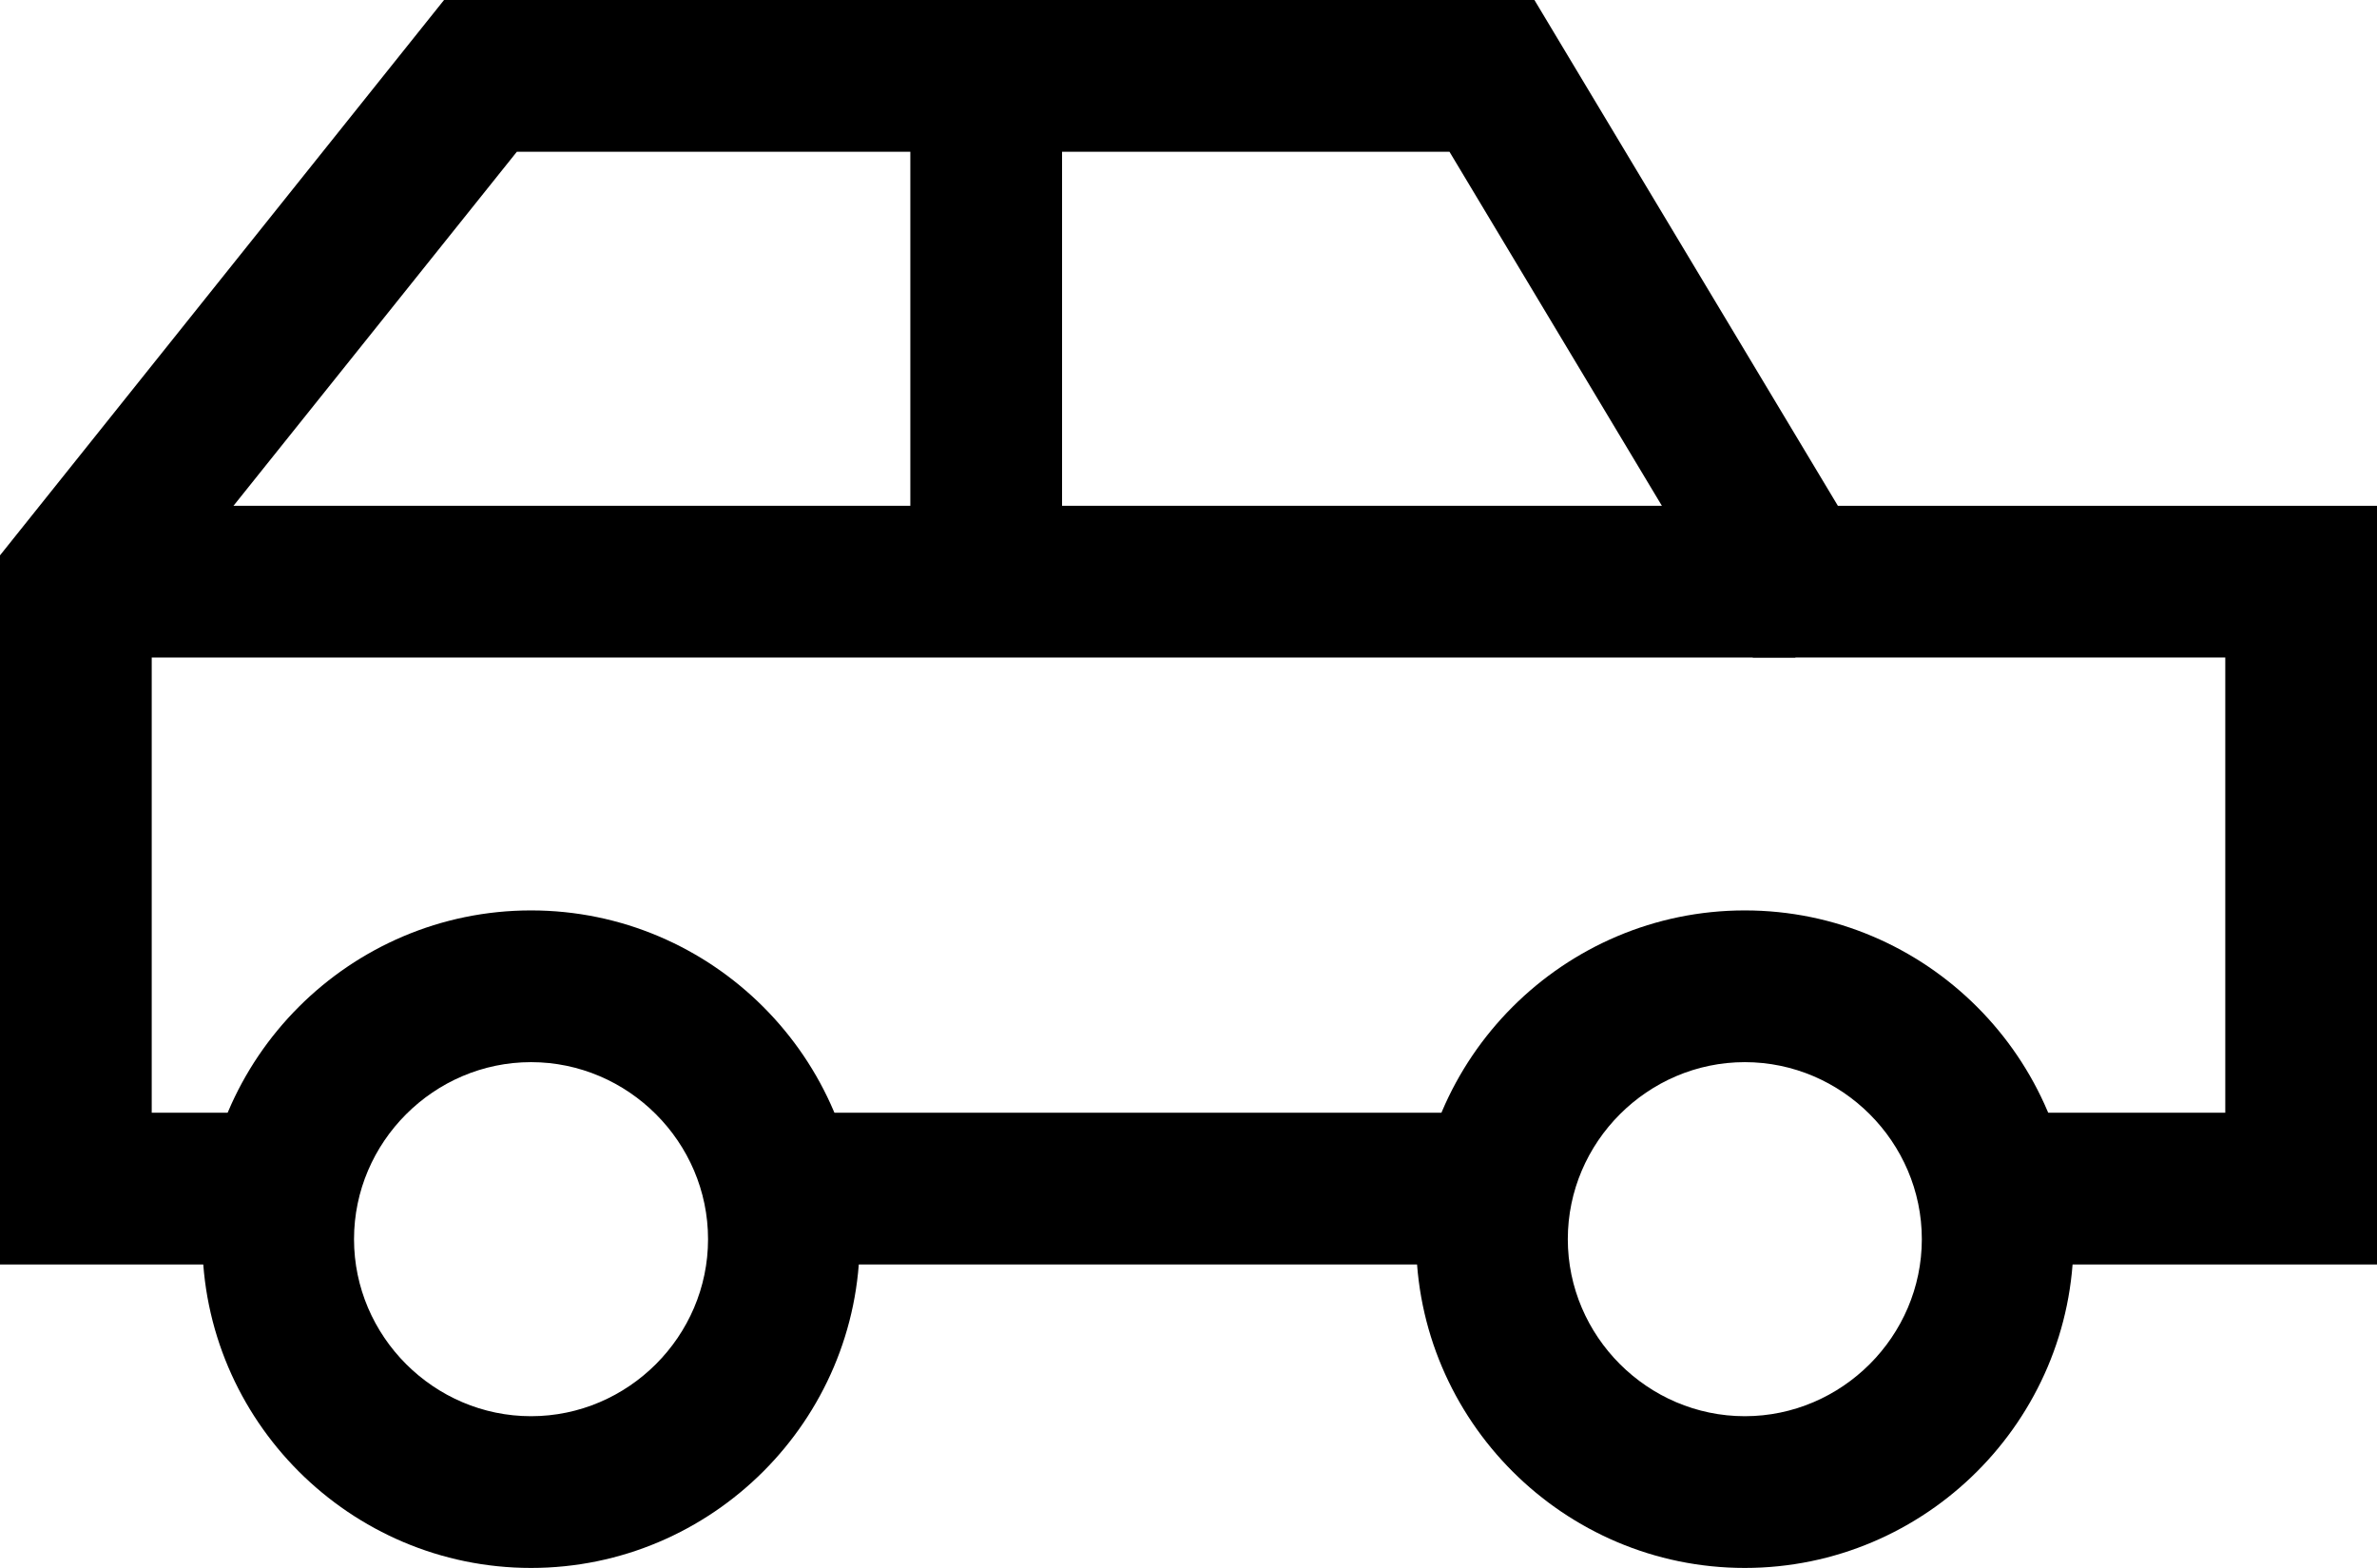
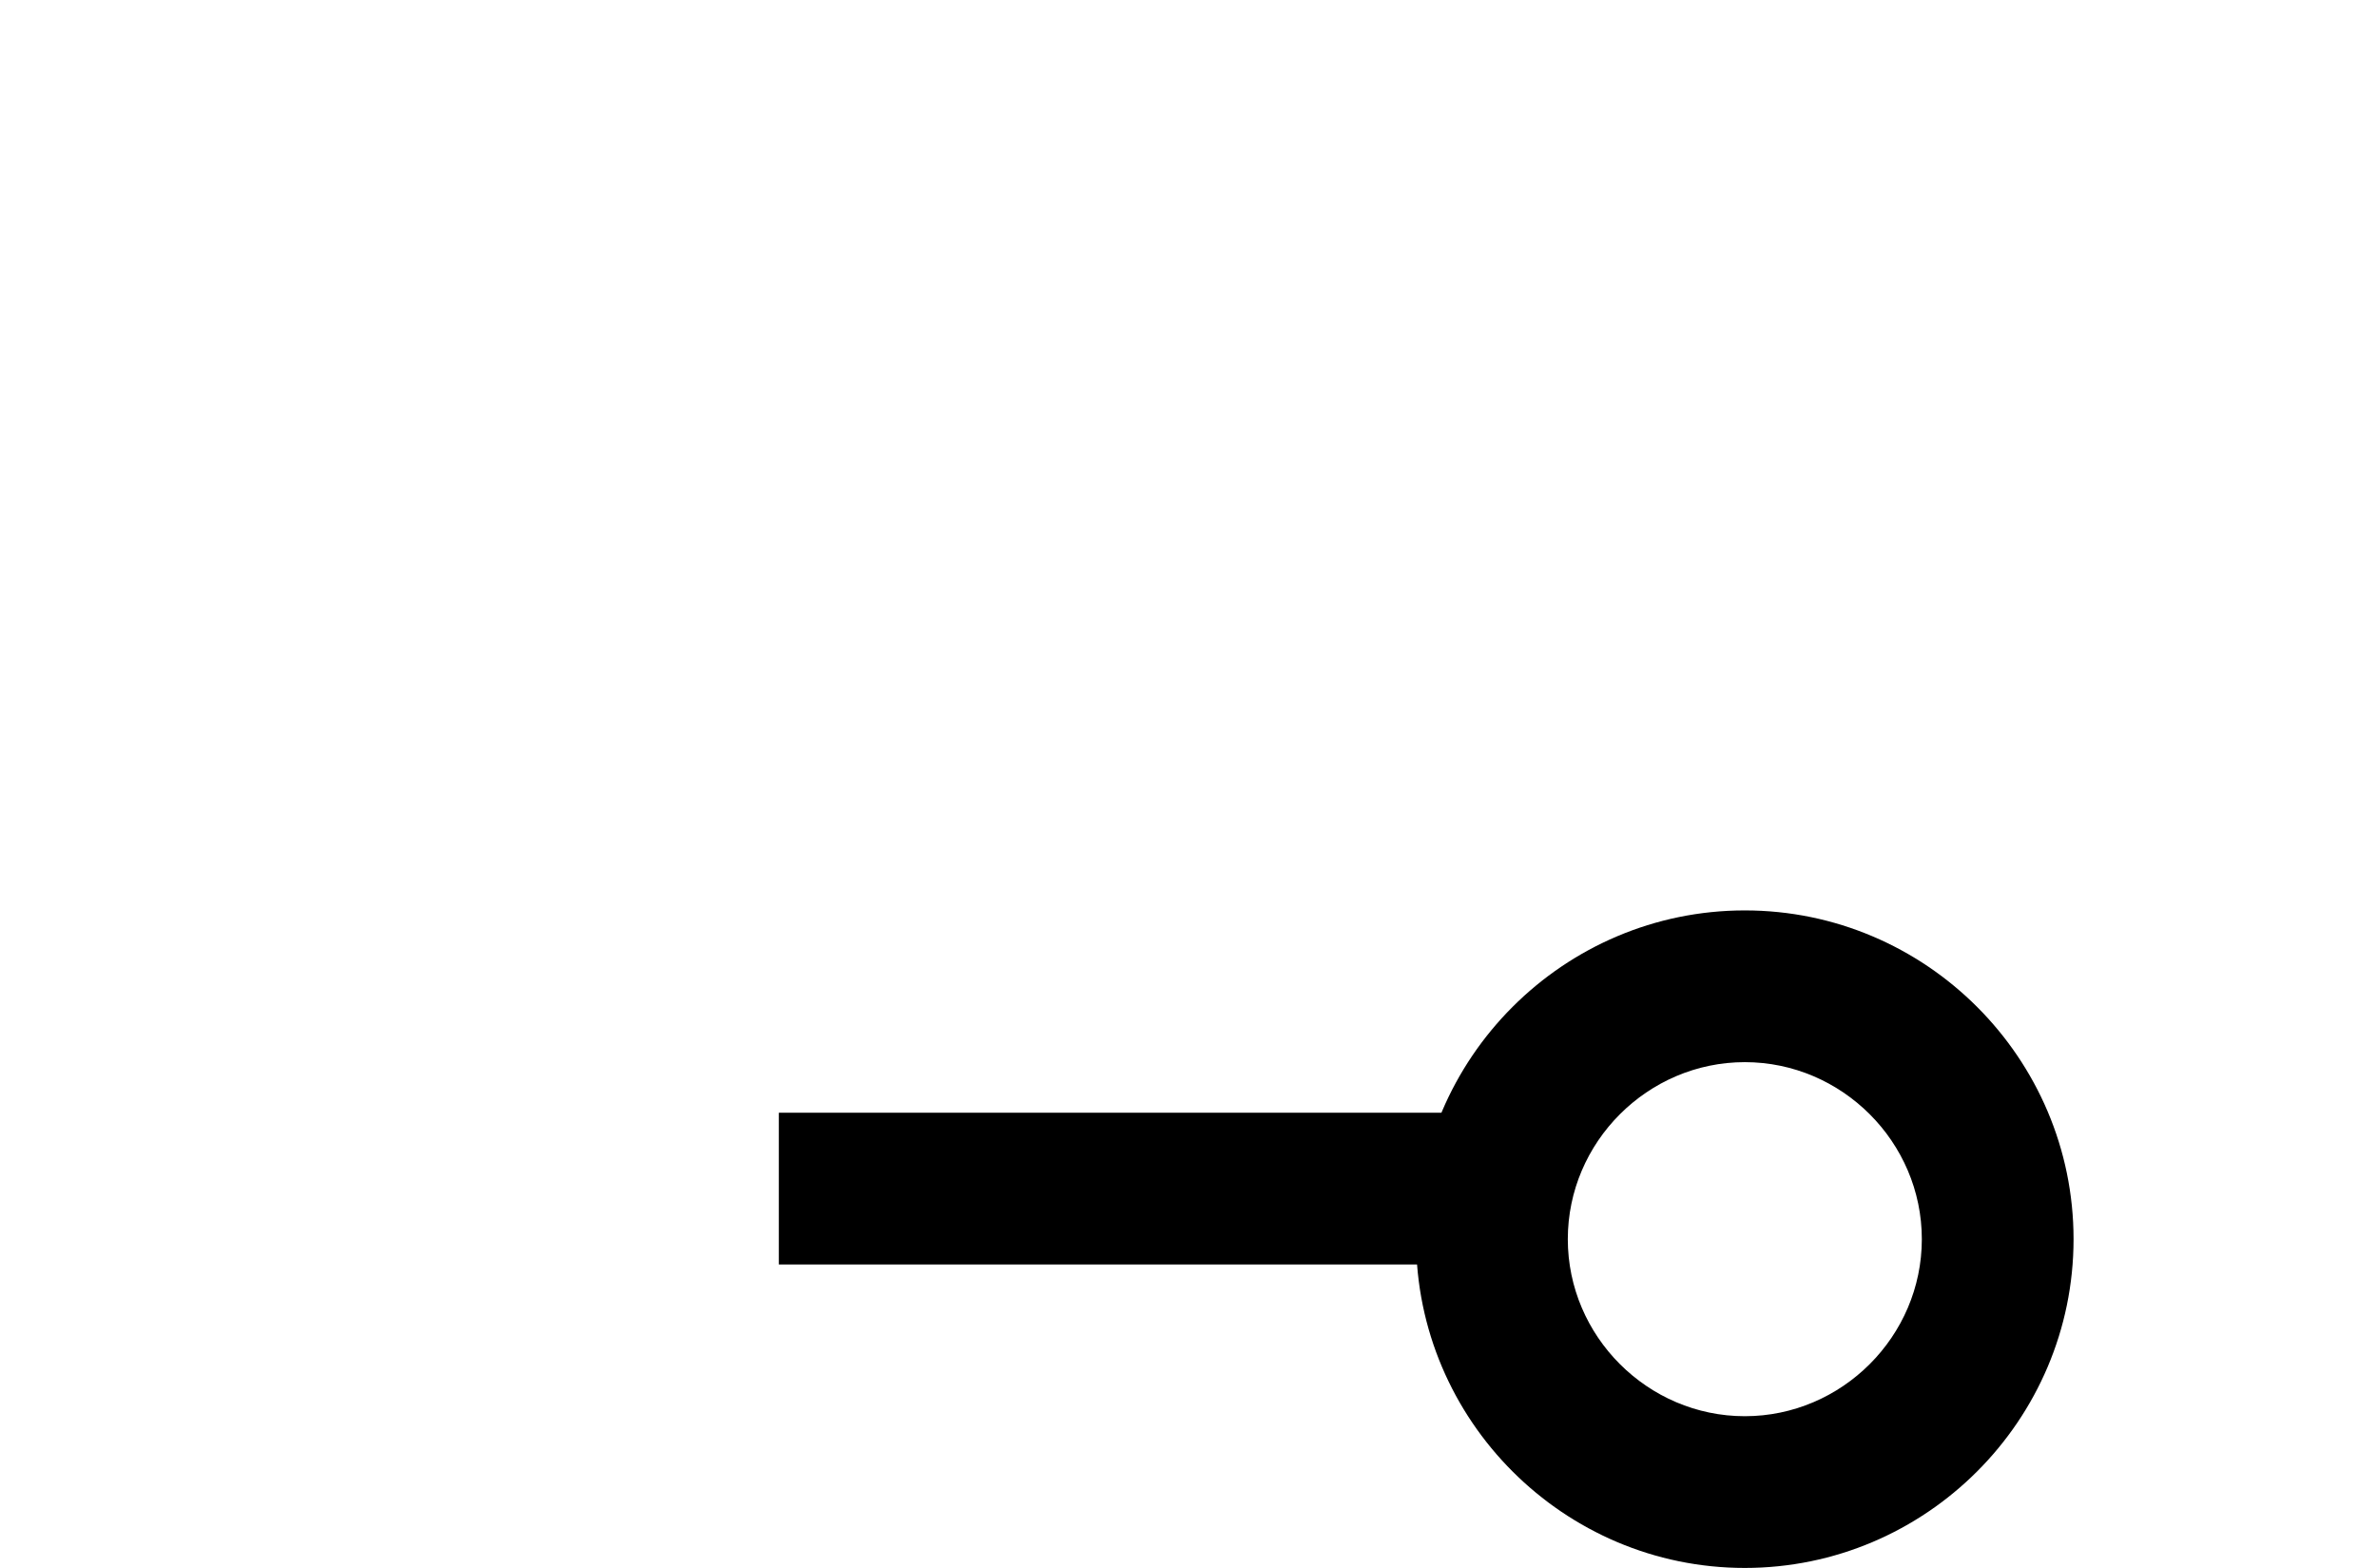
<svg xmlns="http://www.w3.org/2000/svg" id="Ebene_2" data-name="Ebene 2" viewBox="0 0 23.5 15.5">
  <g id="Ebene_1-2" data-name="Ebene 1">
    <rect x="7.7" y="11" width="7.1" height="1.5" />
-     <polygon points="23.5 12.5 19.7 12.5 19.7 11 22 11 22 6.5 17.33 6.5 14.33 1.5 5.11 1.5 1.5 6.01 1.5 11 2.8 11 2.8 12.5 0 12.5 0 5.49 4.39 0 15.17 0 18.17 5 23.5 5 23.5 12.5" />
-     <path d="M5.25,15.5c-1.79,0-3.25-1.46-3.25-3.25s1.46-3.25,3.25-3.25,3.25,1.46,3.25,3.25-1.46,3.25-3.25,3.25ZM5.25,10.5c-.96,0-1.75.79-1.75,1.75s.79,1.75,1.75,1.75,1.75-.79,1.75-1.75-.79-1.75-1.75-1.75Z" />
    <path d="M17.25,15.5c-1.79,0-3.25-1.46-3.25-3.25s1.46-3.25,3.25-3.25,3.25,1.46,3.25,3.25-1.46,3.25-3.25,3.25ZM17.25,10.5c-.96,0-1.75.79-1.75,1.75s.79,1.75,1.75,1.75,1.75-.79,1.75-1.75-.79-1.75-1.75-1.75Z" />
-     <rect x=".75" y="5" width="17" height="1.5" />
-     <rect x="9" y=".75" width="1.5" height="5" />
  </g>
</svg>